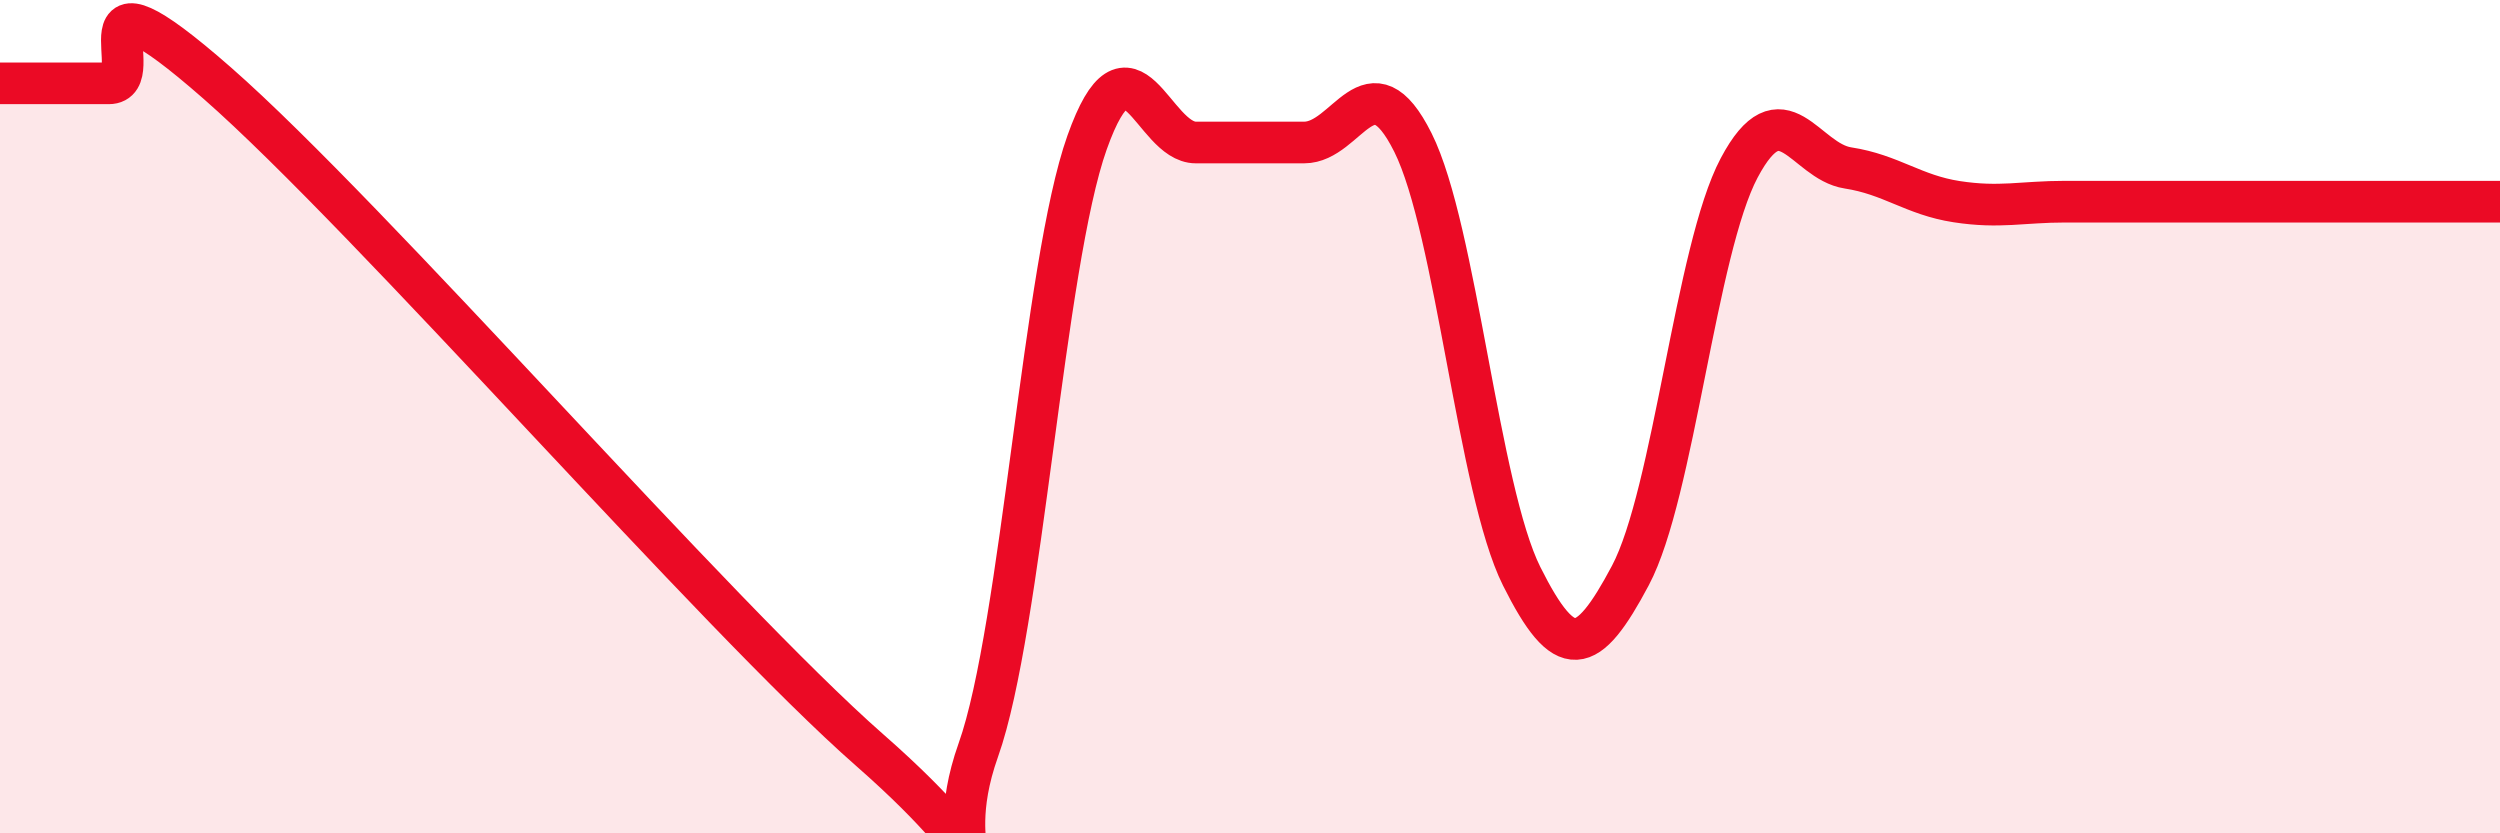
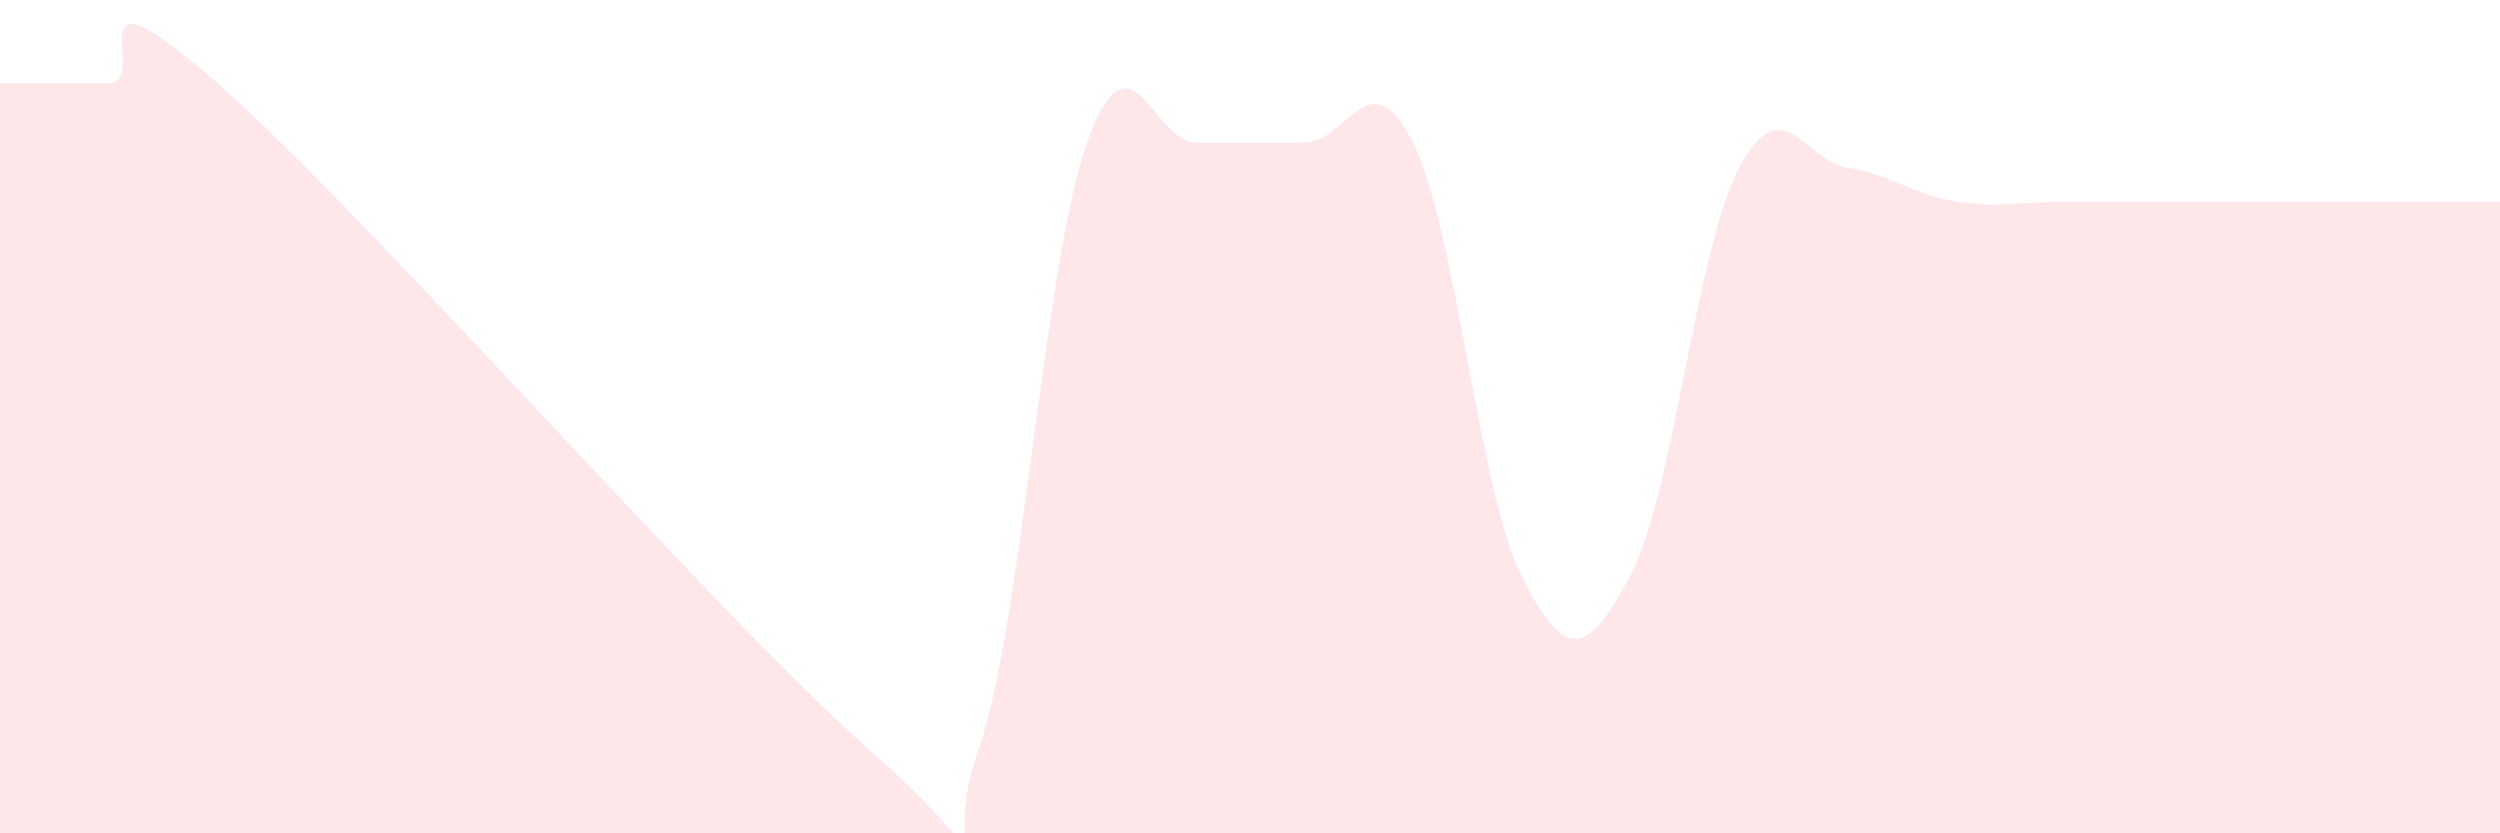
<svg xmlns="http://www.w3.org/2000/svg" width="60" height="20" viewBox="0 0 60 20">
  <path d="M 0,2 C 0.52,2 1.57,2 2.61,2 C 3.65,2 1.57,-1.2 5.22,2 C 8.87,5.2 17.22,14.8 20.87,18 C 24.52,21.2 22.44,20.92 23.48,18 C 24.52,15.08 25.05,6.34 26.09,3.42 C 27.13,0.5 27.66,3.42 28.7,3.42 C 29.74,3.42 30.26,3.42 31.3,3.42 C 32.34,3.42 32.87,1.34 33.91,3.42 C 34.95,5.5 35.48,11.75 36.52,13.83 C 37.56,15.91 38.09,15.77 39.13,13.81 C 40.17,11.85 40.7,5.99 41.74,4.03 C 42.78,2.07 43.31,3.87 44.35,4.03 C 45.39,4.19 45.92,4.68 46.96,4.84 C 48,5 48.53,4.84 49.57,4.84 C 50.61,4.84 51.13,4.84 52.17,4.84 C 53.21,4.84 53.74,4.84 54.78,4.84 C 55.82,4.84 56.35,4.84 57.39,4.84 C 58.43,4.84 59.48,4.84 60,4.84L60 20L0 20Z" fill="#EB0A25" opacity="0.1" stroke-linecap="round" stroke-linejoin="round" />
-   <path d="M 0,2 C 0.52,2 1.57,2 2.61,2 C 3.65,2 1.57,-1.2 5.22,2 C 8.87,5.2 17.22,14.8 20.87,18 C 24.52,21.2 22.44,20.92 23.48,18 C 24.52,15.08 25.05,6.34 26.09,3.42 C 27.13,0.5 27.66,3.42 28.7,3.42 C 29.74,3.42 30.26,3.42 31.3,3.42 C 32.34,3.42 32.87,1.34 33.91,3.42 C 34.95,5.5 35.48,11.75 36.52,13.83 C 37.56,15.91 38.09,15.77 39.13,13.81 C 40.17,11.85 40.7,5.99 41.74,4.03 C 42.78,2.07 43.31,3.87 44.35,4.03 C 45.39,4.19 45.92,4.68 46.96,4.84 C 48,5 48.53,4.84 49.57,4.84 C 50.61,4.84 51.13,4.84 52.17,4.84 C 53.21,4.84 53.74,4.84 54.78,4.84 C 55.82,4.84 56.35,4.84 57.39,4.84 C 58.43,4.84 59.48,4.84 60,4.84" stroke="#EB0A25" stroke-width="1" fill="none" stroke-linecap="round" stroke-linejoin="round" />
</svg>